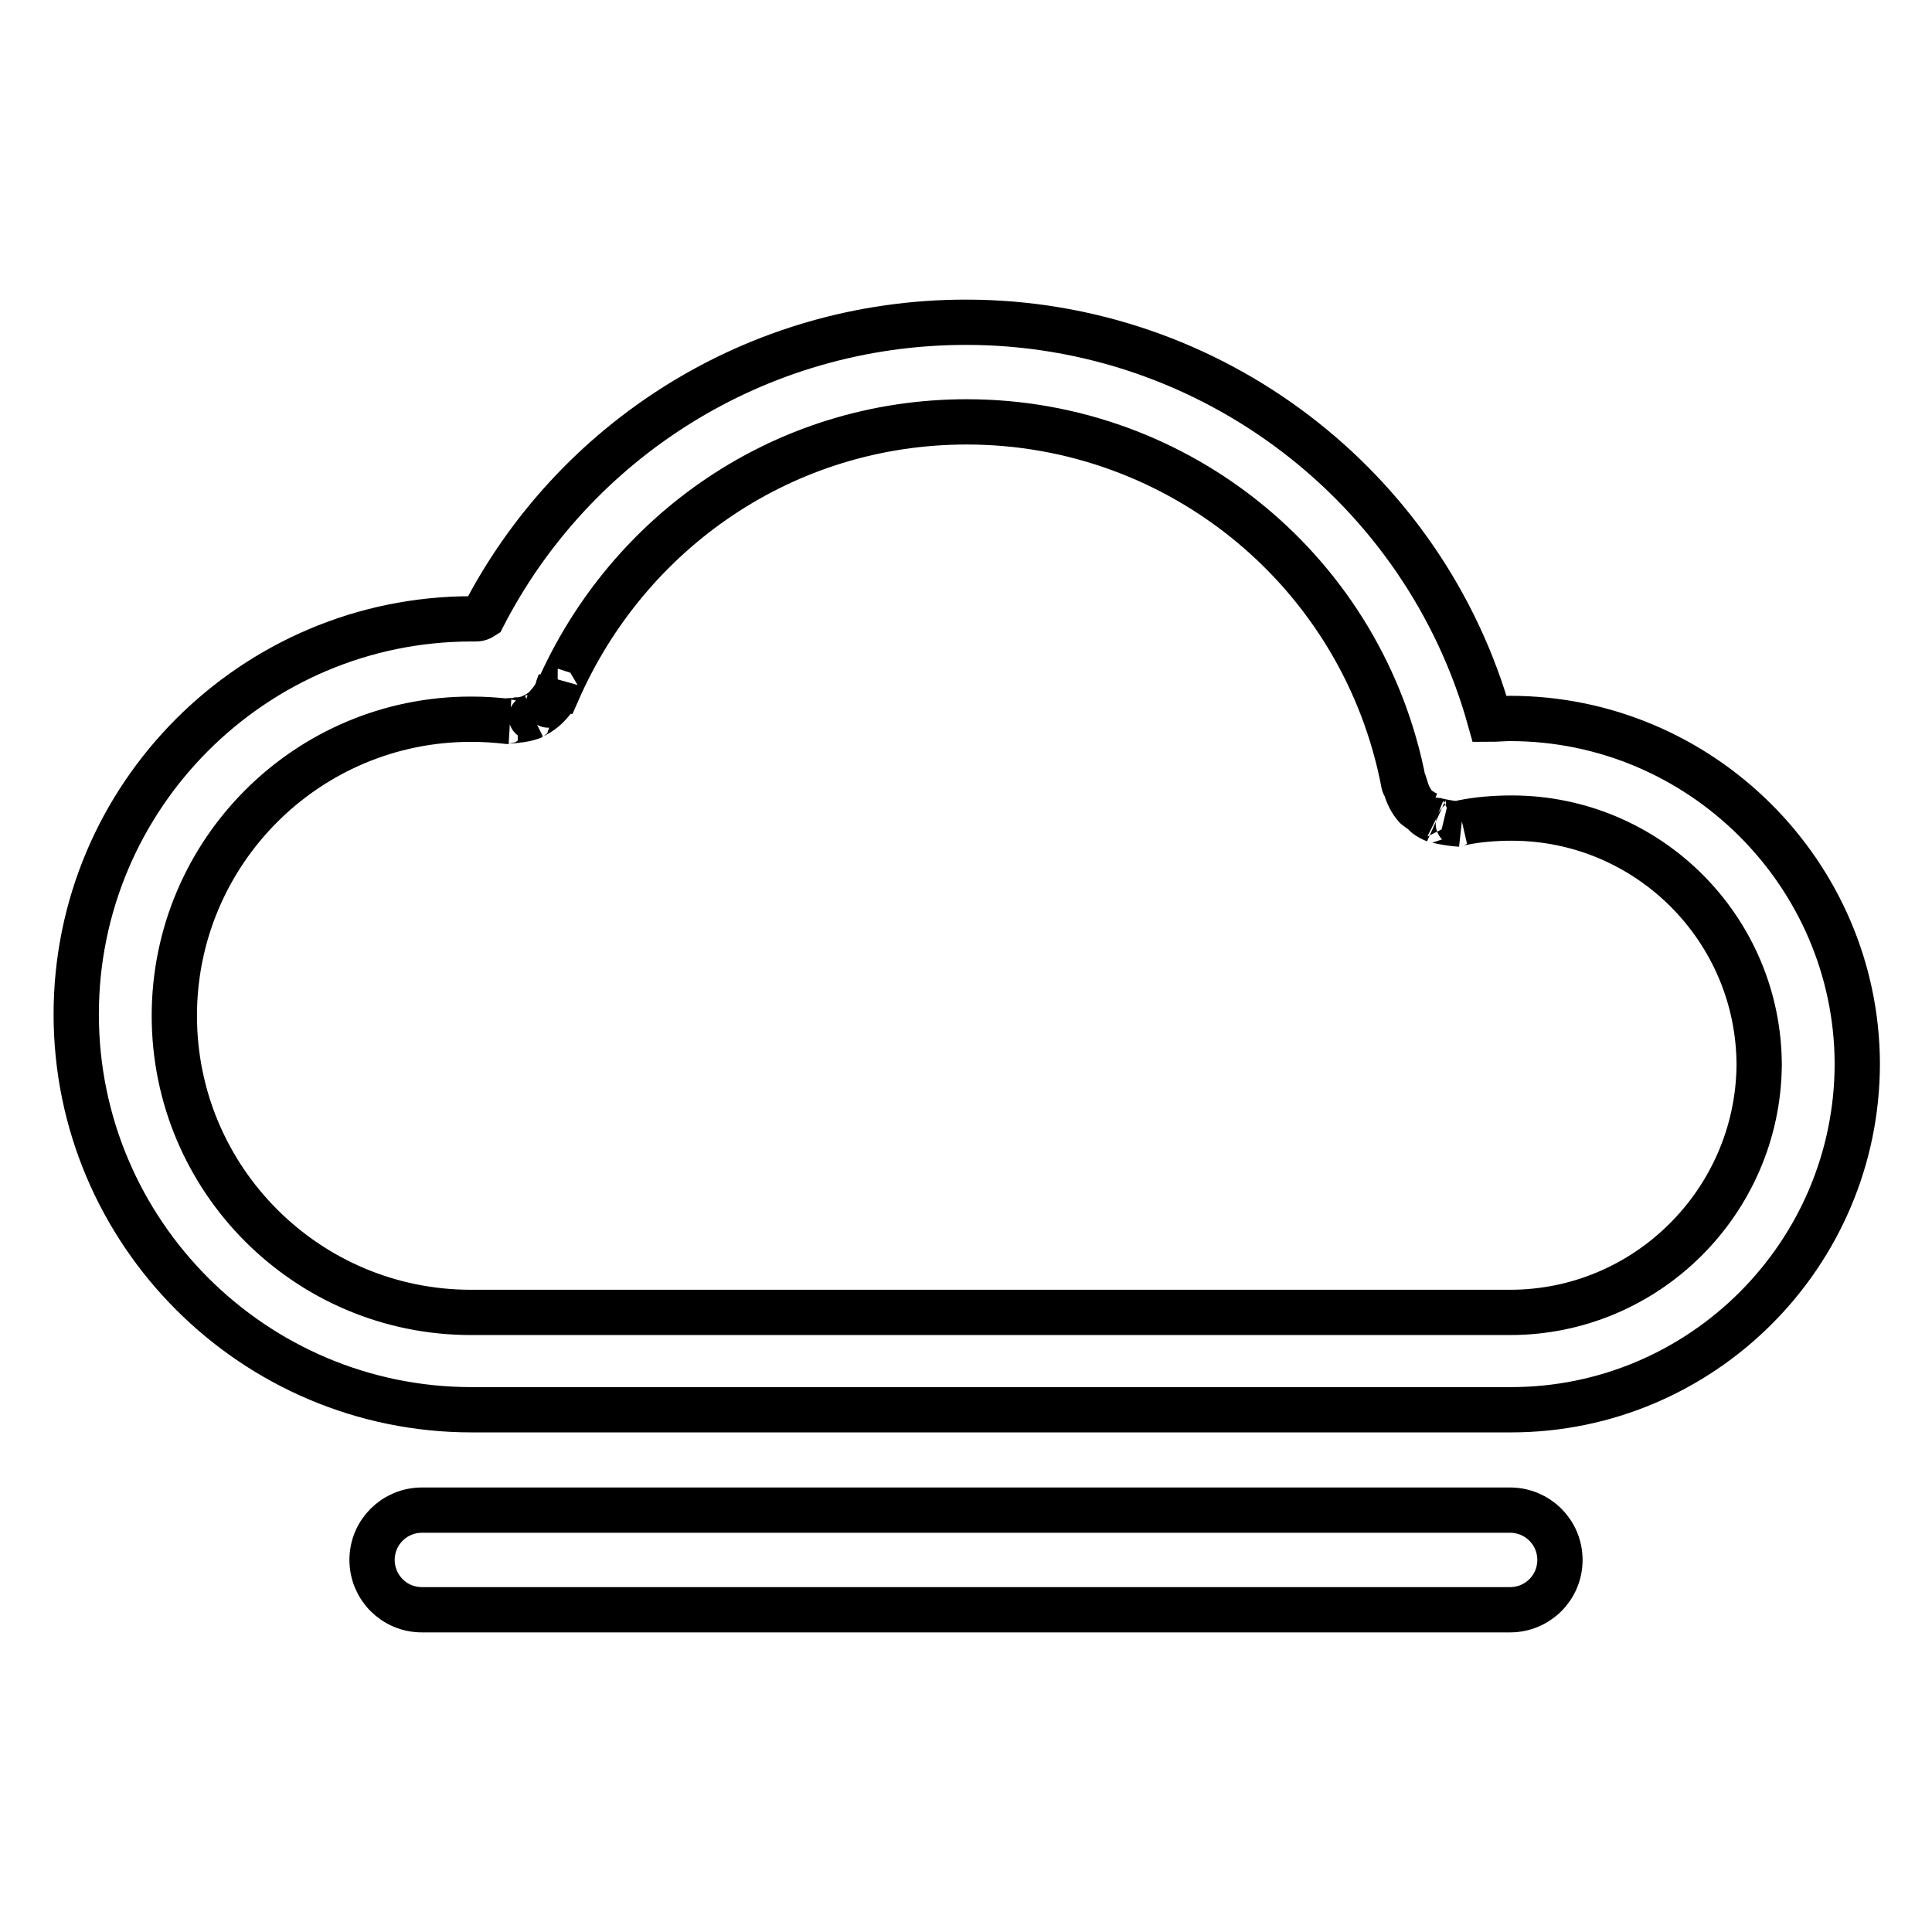
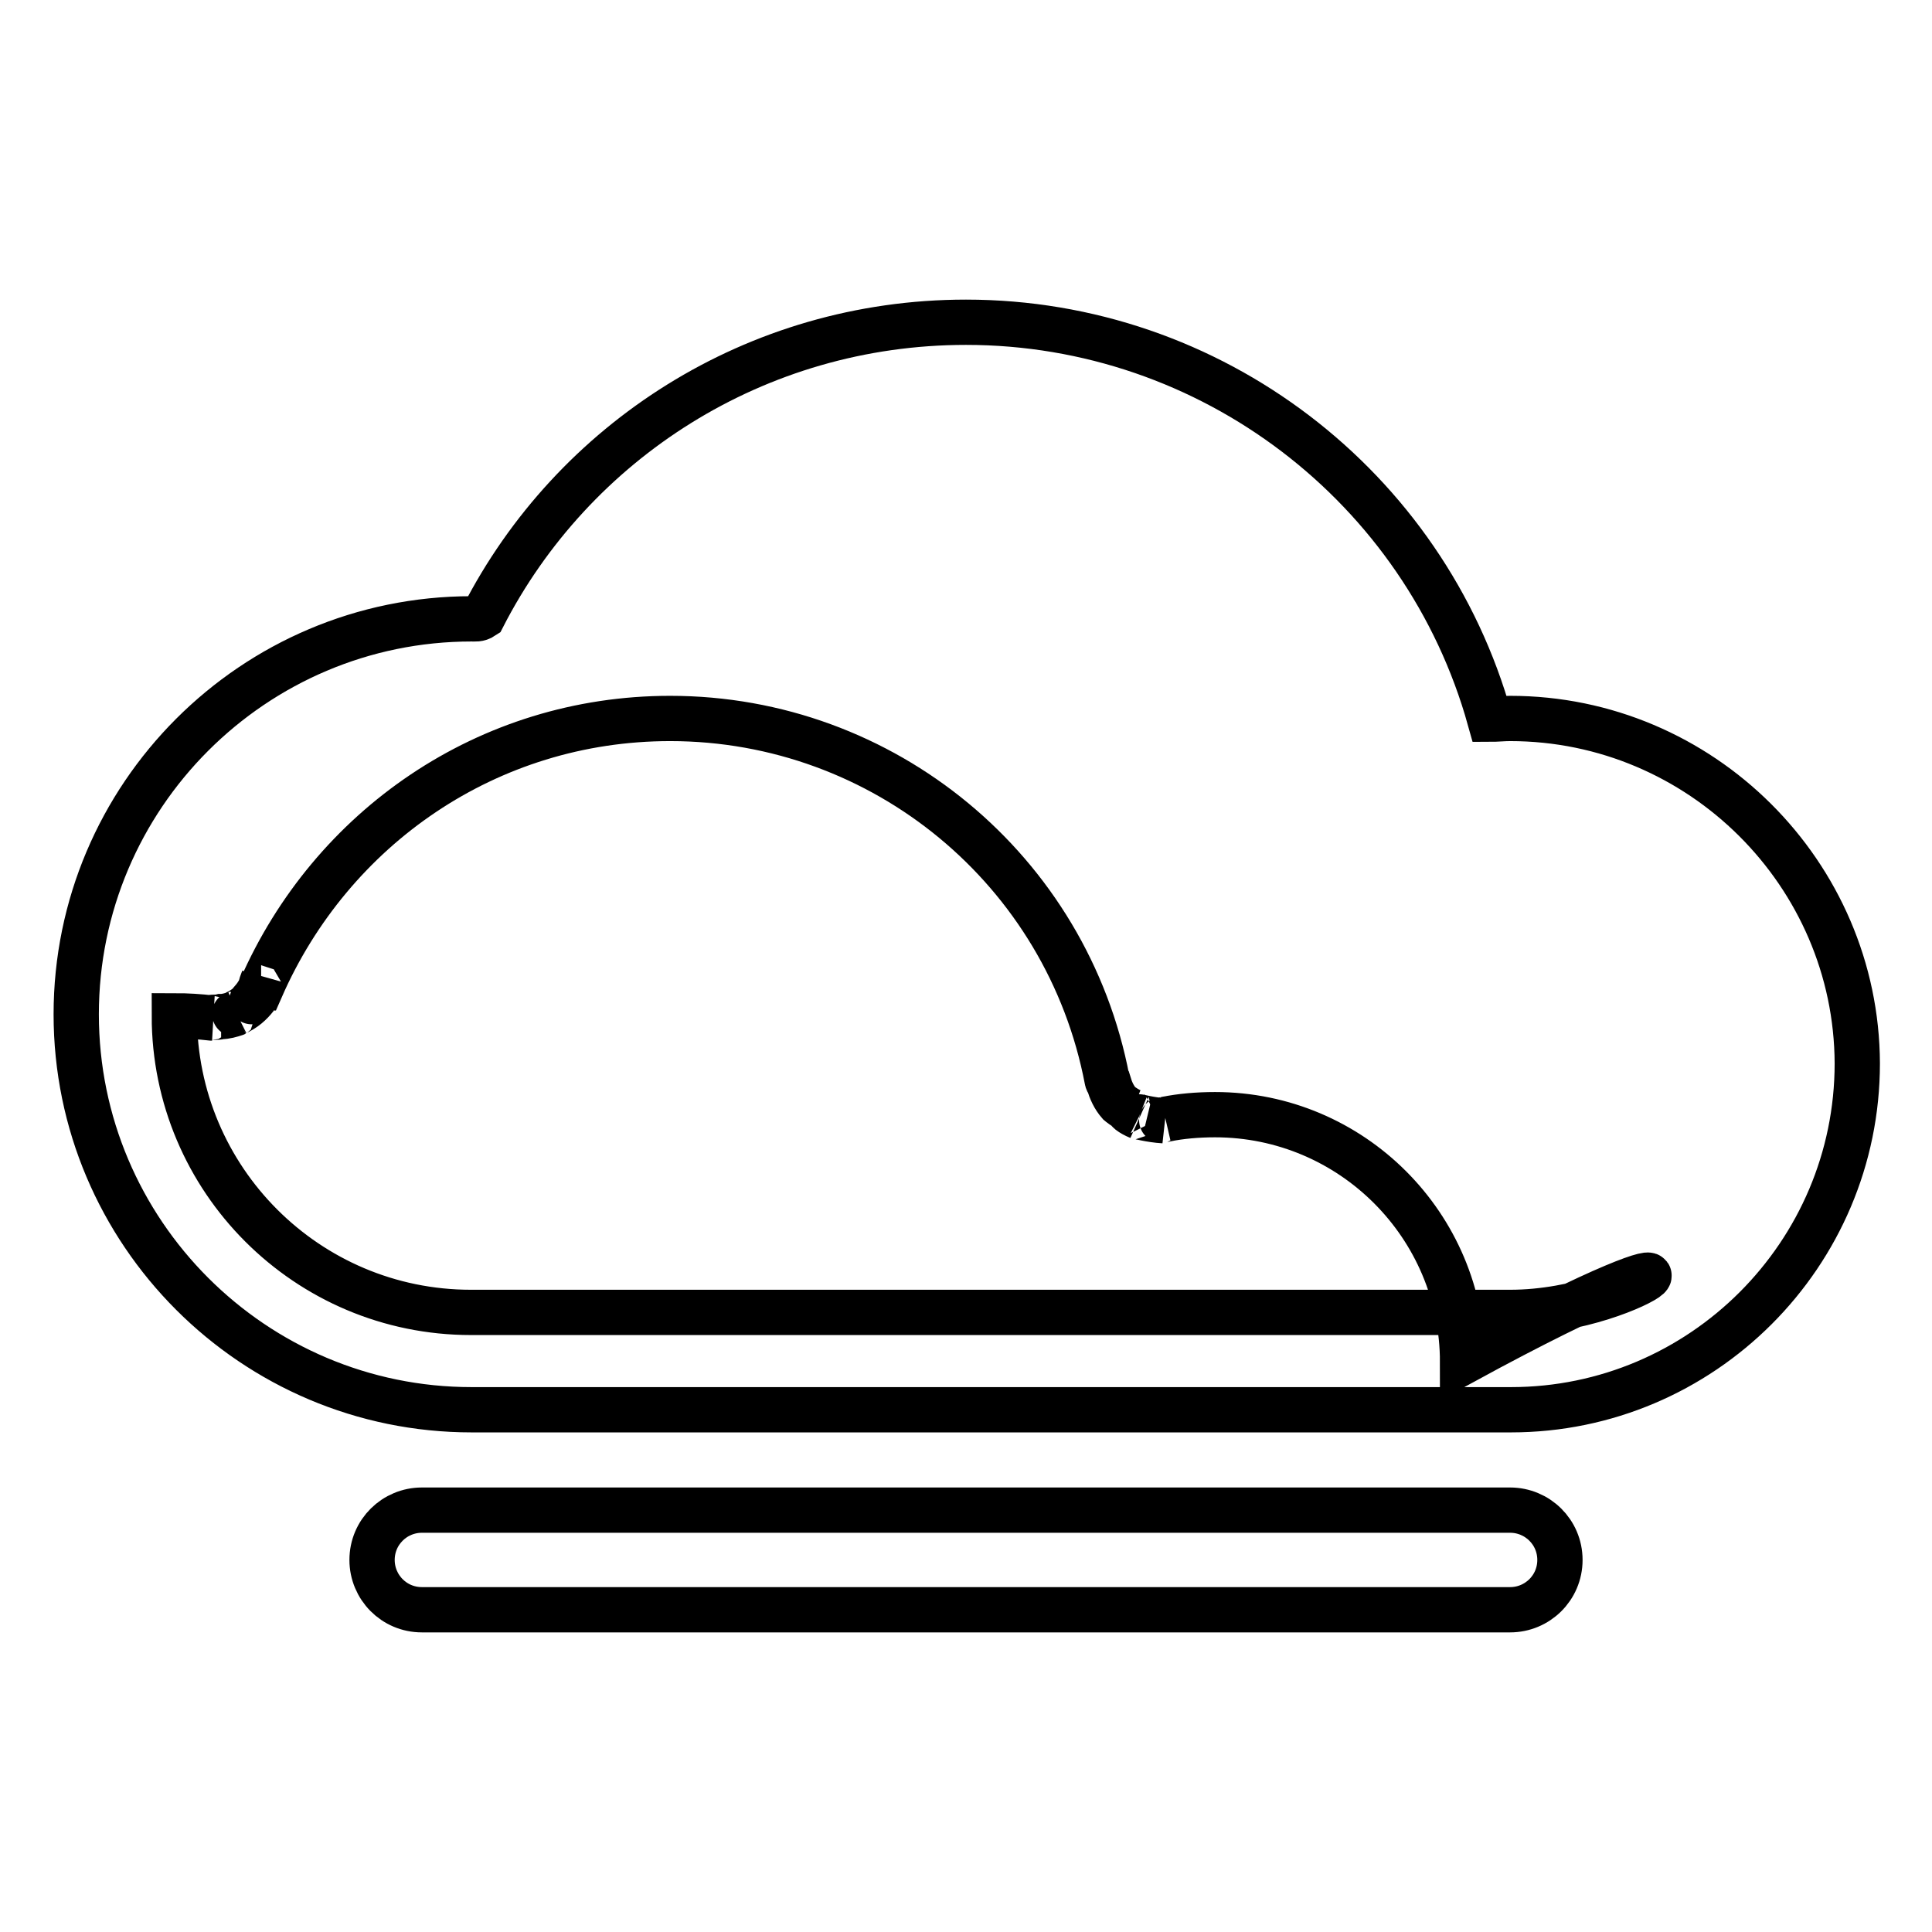
<svg xmlns="http://www.w3.org/2000/svg" version="1.1" x="0px" y="0px" viewBox="0 0 256 256" enable-background="new 0 0 256 256" xml:space="preserve">
  <g>
-     <path stroke-width="6" fill-opacity="0" stroke="#000000" d="M200.1,95.2c-0.9,0-1.8,0.1-2.7,0.1c-8.6-30.8-36.9-52.6-69.4-52.6c0,0,0,0,0,0c-27.9,0-52.1,15.8-64,39 c-0.6,0.4-1.1,0.3-1.5,0.3c-28.9,0-52.4,23.5-52.4,52.4c0,28.9,23.5,52.4,52.4,52.4h137.7c25.3,0,45.9-20.6,45.9-45.9 C246,115.8,225.4,95.2,200.1,95.2L200.1,95.2z M200.1,173.9H62.4c-21.7,0-39.3-17.6-39.3-39.3s17.6-39.3,39.3-39.3 c1.7,0,3.3,0.1,5,0.3c-0.3,0-0.1-0.1,0-0.1c0,0,0,0,0.1,0c0.4,0,0.7,0,1.1-0.1c0.6,0,1.3-0.2,1.9-0.4c-0.2,0.1-0.1,0,0.1-0.1 c1.1-0.5,1.9-1.2,2.6-2.1c-0.7,0.8-0.6,0.7-0.5,0.5c0.7-0.8,1.3-1.8,1.5-2.9c-0.5,1.3-0.4,1.2-0.3,1.2c9.3-21.2,30-35.7,54.2-35.7 c0,0,0,0,0,0c28.3,0,52.6,20.1,57.9,47.9c0,0,0,0,0,0c0,0,0,0,0,0c0,0.1,0.1,0.3,0.2,0.4c0.3,1,0.7,1.9,1.4,2.7c0,0,0.7,0.6,1.6,1 c-0.9-0.3,0,0.4,1,0.8c-0.2-0.1,1.5,0.4,3.3,0.5c-0.6-0.1-0.1-0.1,0.3-0.2s0,0,0,0s0,0,0,0c1.9-0.4,4.2-0.6,6.5-0.6 c18.1,0,32.8,14.7,32.8,32.8C232.9,159.2,218.2,173.9,200.1,173.9L200.1,173.9z M200.1,200.1H55.9c-3.6,0-6.6,2.9-6.6,6.6 c0,3.6,2.9,6.6,6.6,6.6h144.2c3.6,0,6.6-2.9,6.6-6.6C206.7,203,203.7,200.1,200.1,200.1z" />
+     <path stroke-width="6" fill-opacity="0" stroke="#000000" d="M200.1,95.2c-0.9,0-1.8,0.1-2.7,0.1c-8.6-30.8-36.9-52.6-69.4-52.6c0,0,0,0,0,0c-27.9,0-52.1,15.8-64,39 c-0.6,0.4-1.1,0.3-1.5,0.3c-28.9,0-52.4,23.5-52.4,52.4c0,28.9,23.5,52.4,52.4,52.4h137.7c25.3,0,45.9-20.6,45.9-45.9 C246,115.8,225.4,95.2,200.1,95.2L200.1,95.2z M200.1,173.9H62.4c-21.7,0-39.3-17.6-39.3-39.3c1.7,0,3.3,0.1,5,0.3c-0.3,0-0.1-0.1,0-0.1c0,0,0,0,0.1,0c0.4,0,0.7,0,1.1-0.1c0.6,0,1.3-0.2,1.9-0.4c-0.2,0.1-0.1,0,0.1-0.1 c1.1-0.5,1.9-1.2,2.6-2.1c-0.7,0.8-0.6,0.7-0.5,0.5c0.7-0.8,1.3-1.8,1.5-2.9c-0.5,1.3-0.4,1.2-0.3,1.2c9.3-21.2,30-35.7,54.2-35.7 c0,0,0,0,0,0c28.3,0,52.6,20.1,57.9,47.9c0,0,0,0,0,0c0,0,0,0,0,0c0,0.1,0.1,0.3,0.2,0.4c0.3,1,0.7,1.9,1.4,2.7c0,0,0.7,0.6,1.6,1 c-0.9-0.3,0,0.4,1,0.8c-0.2-0.1,1.5,0.4,3.3,0.5c-0.6-0.1-0.1-0.1,0.3-0.2s0,0,0,0s0,0,0,0c1.9-0.4,4.2-0.6,6.5-0.6 c18.1,0,32.8,14.7,32.8,32.8C232.9,159.2,218.2,173.9,200.1,173.9L200.1,173.9z M200.1,200.1H55.9c-3.6,0-6.6,2.9-6.6,6.6 c0,3.6,2.9,6.6,6.6,6.6h144.2c3.6,0,6.6-2.9,6.6-6.6C206.7,203,203.7,200.1,200.1,200.1z" />
  </g>
</svg>